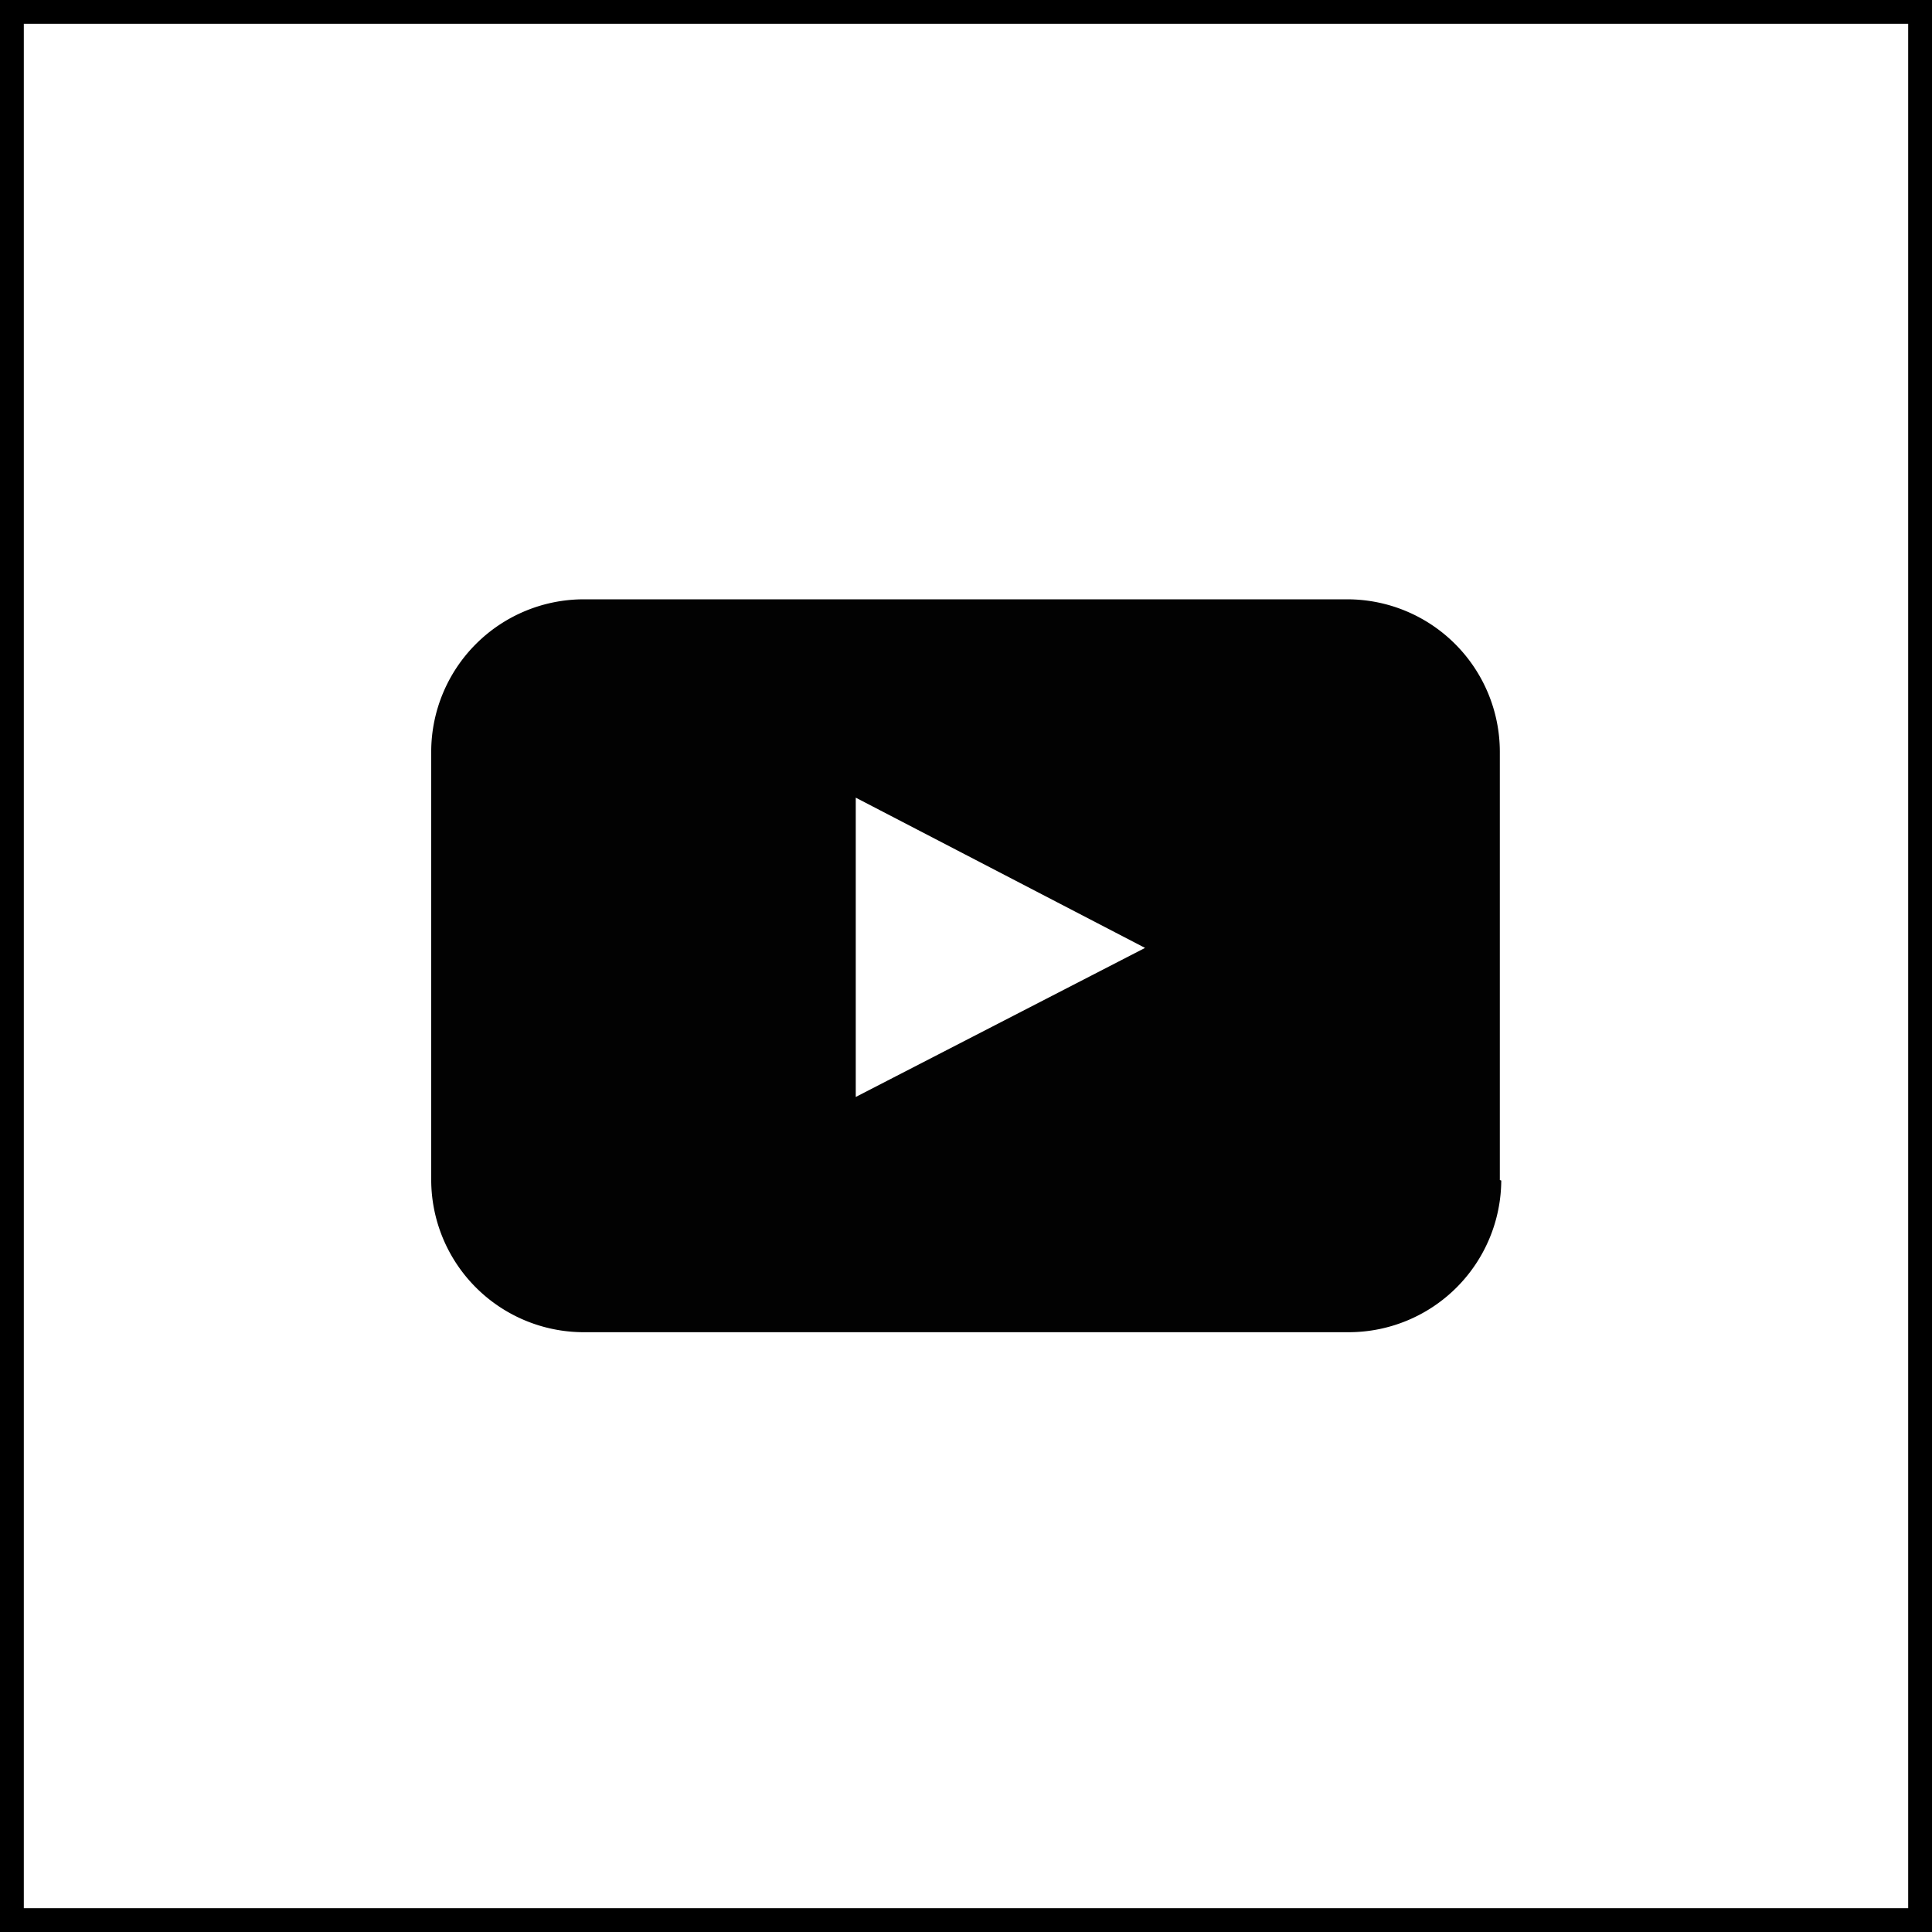
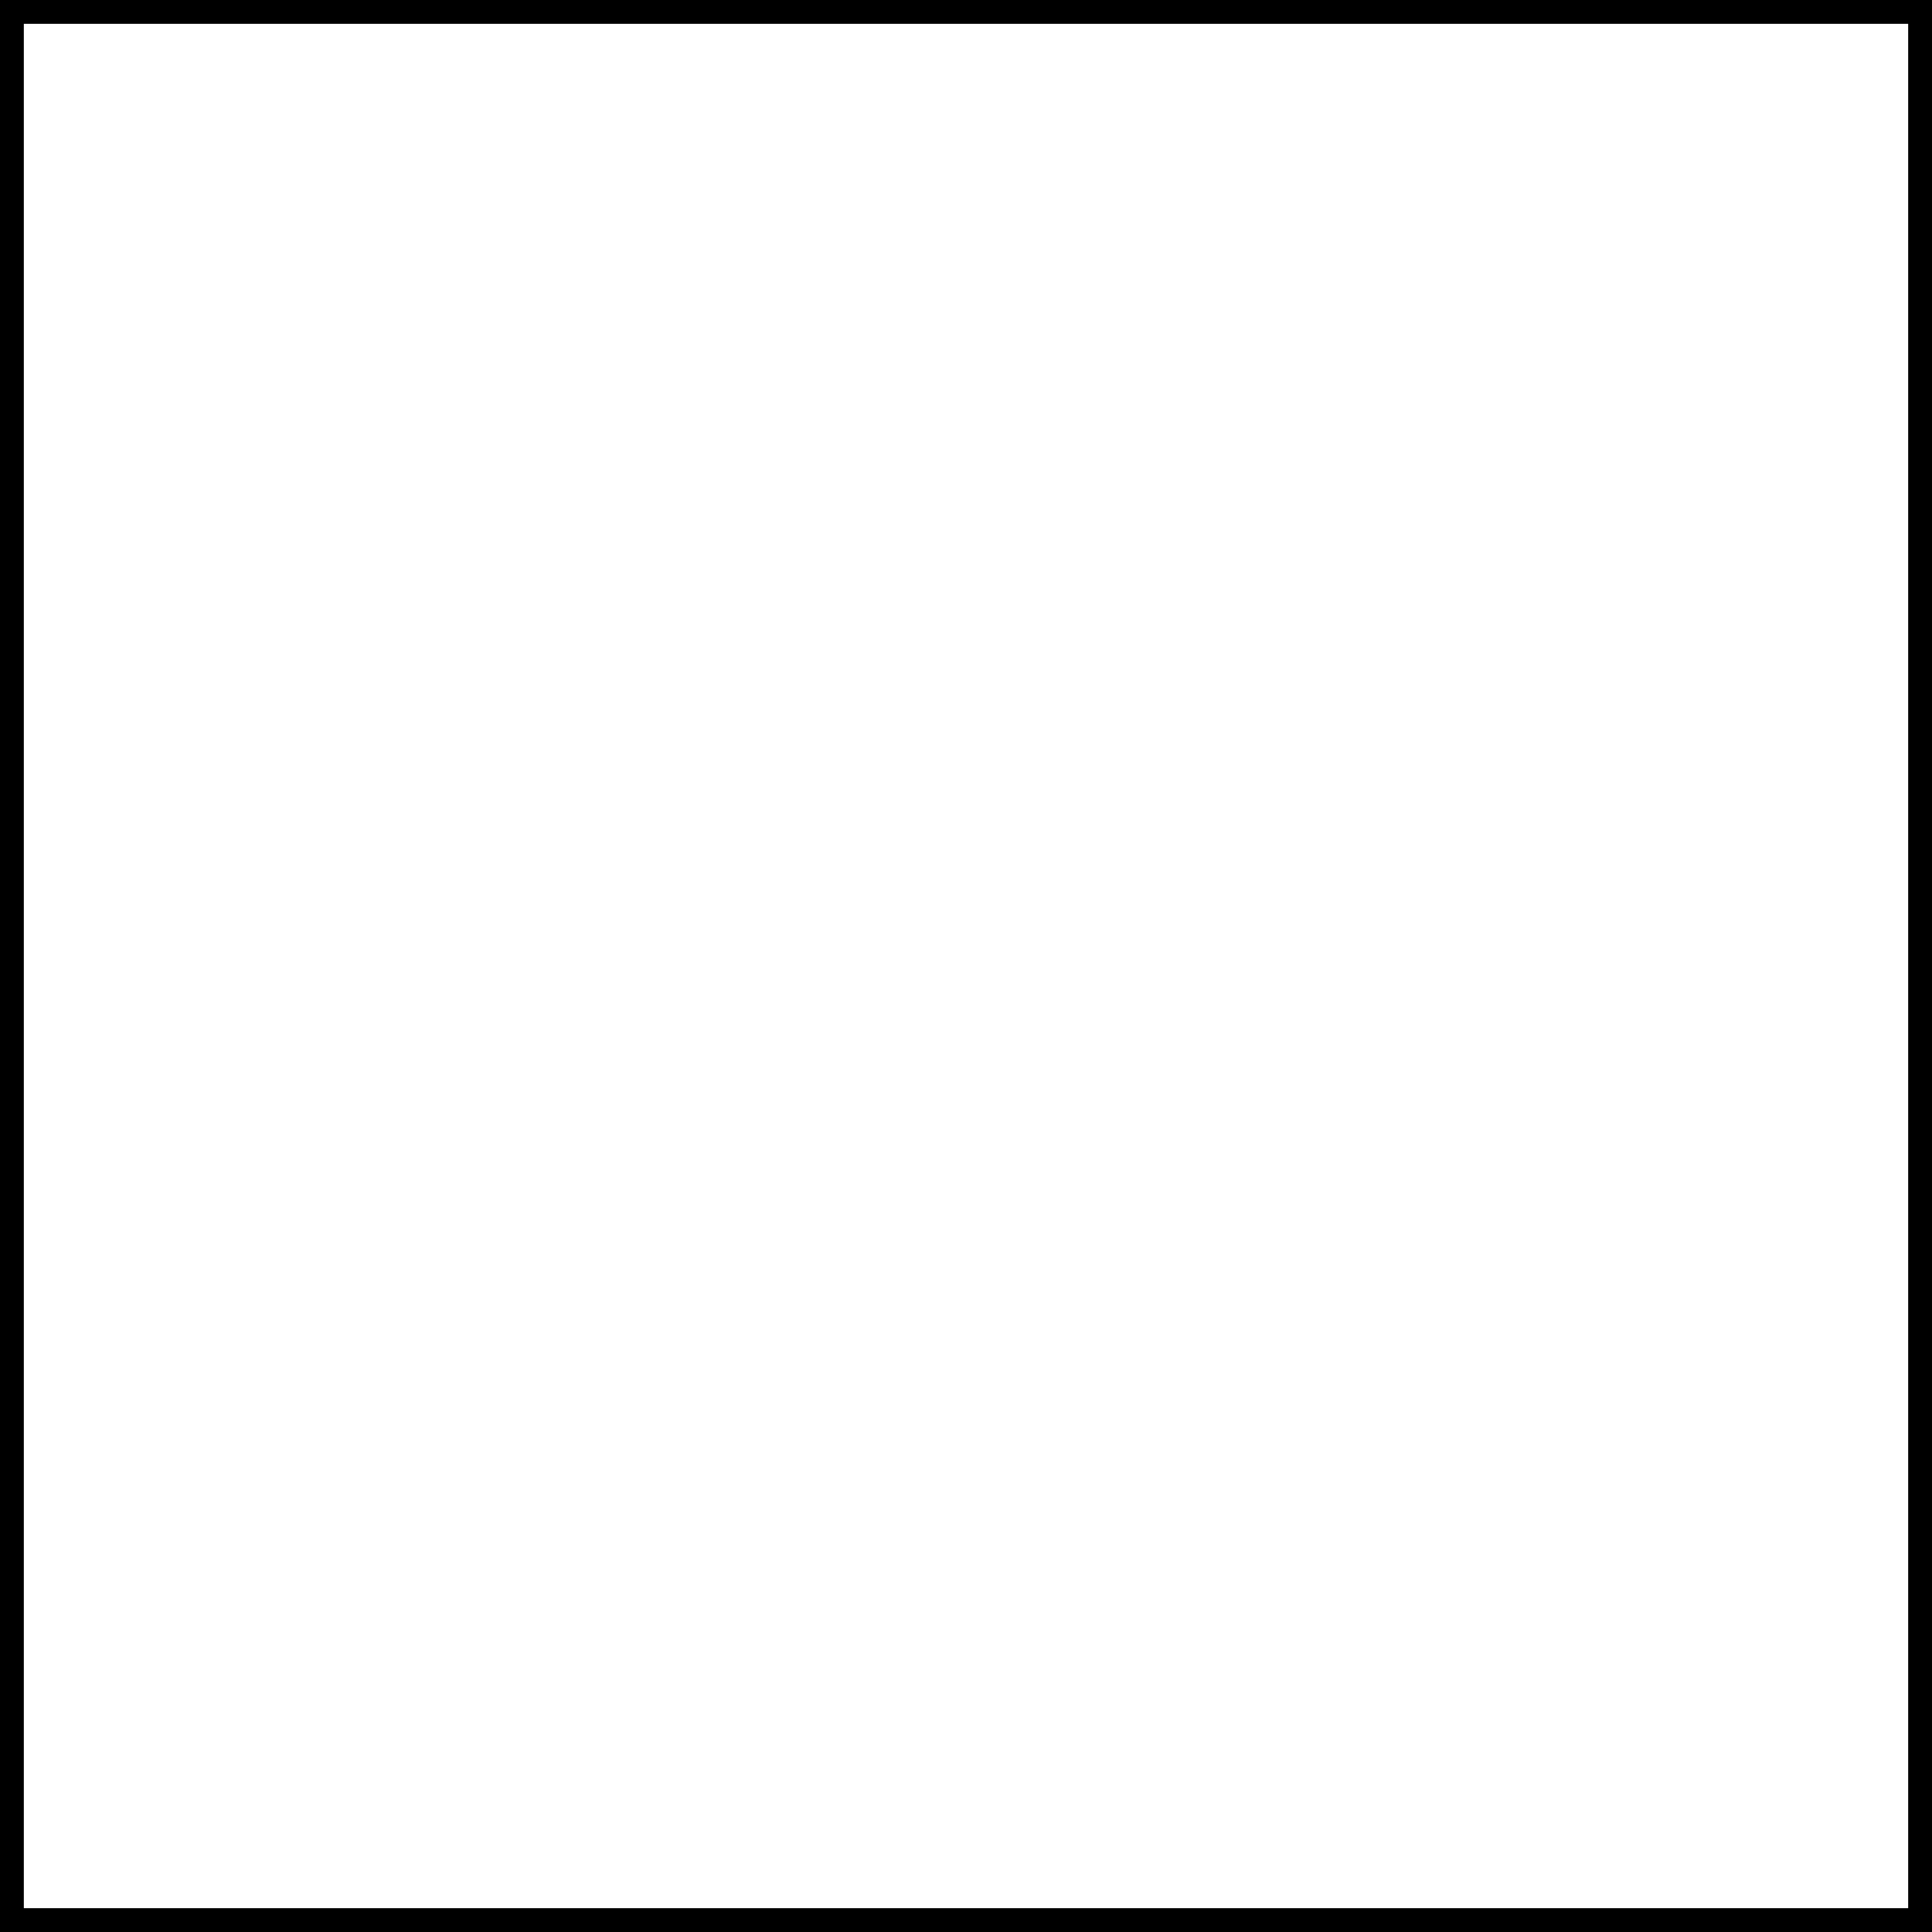
<svg xmlns="http://www.w3.org/2000/svg" id="Capa_1" data-name="Capa 1" viewBox="0 0 81.14 81.14">
  <rect x="0" y="0" width="81.14" height="81.14" fill="#808080" stroke="none" />
  <defs>
    <style>.cls-1{fill:#fff;stroke:#000;stroke-miterlimit:10;}.cls-2{fill:#020202;}</style>
  </defs>
  <title>youtube</title>
  <path id="back" class="cls-1" d="M0,0H80.14V80.14H0Z" transform="translate(0.5 0.5)" />
-   <path id="youtube" class="cls-2" d="M62.55,49.08a6.41,6.41,0,0,1-6.39,6.37H24a6.41,6.41,0,0,1-6.39-6.39v-18A6.41,6.41,0,0,1,24,24.67H56.1a6.41,6.41,0,0,1,6.39,6.39v18ZM35.44,45.57l12.15-6.26L35.44,33Z" transform="translate(0.5 0.5)" />
</svg>